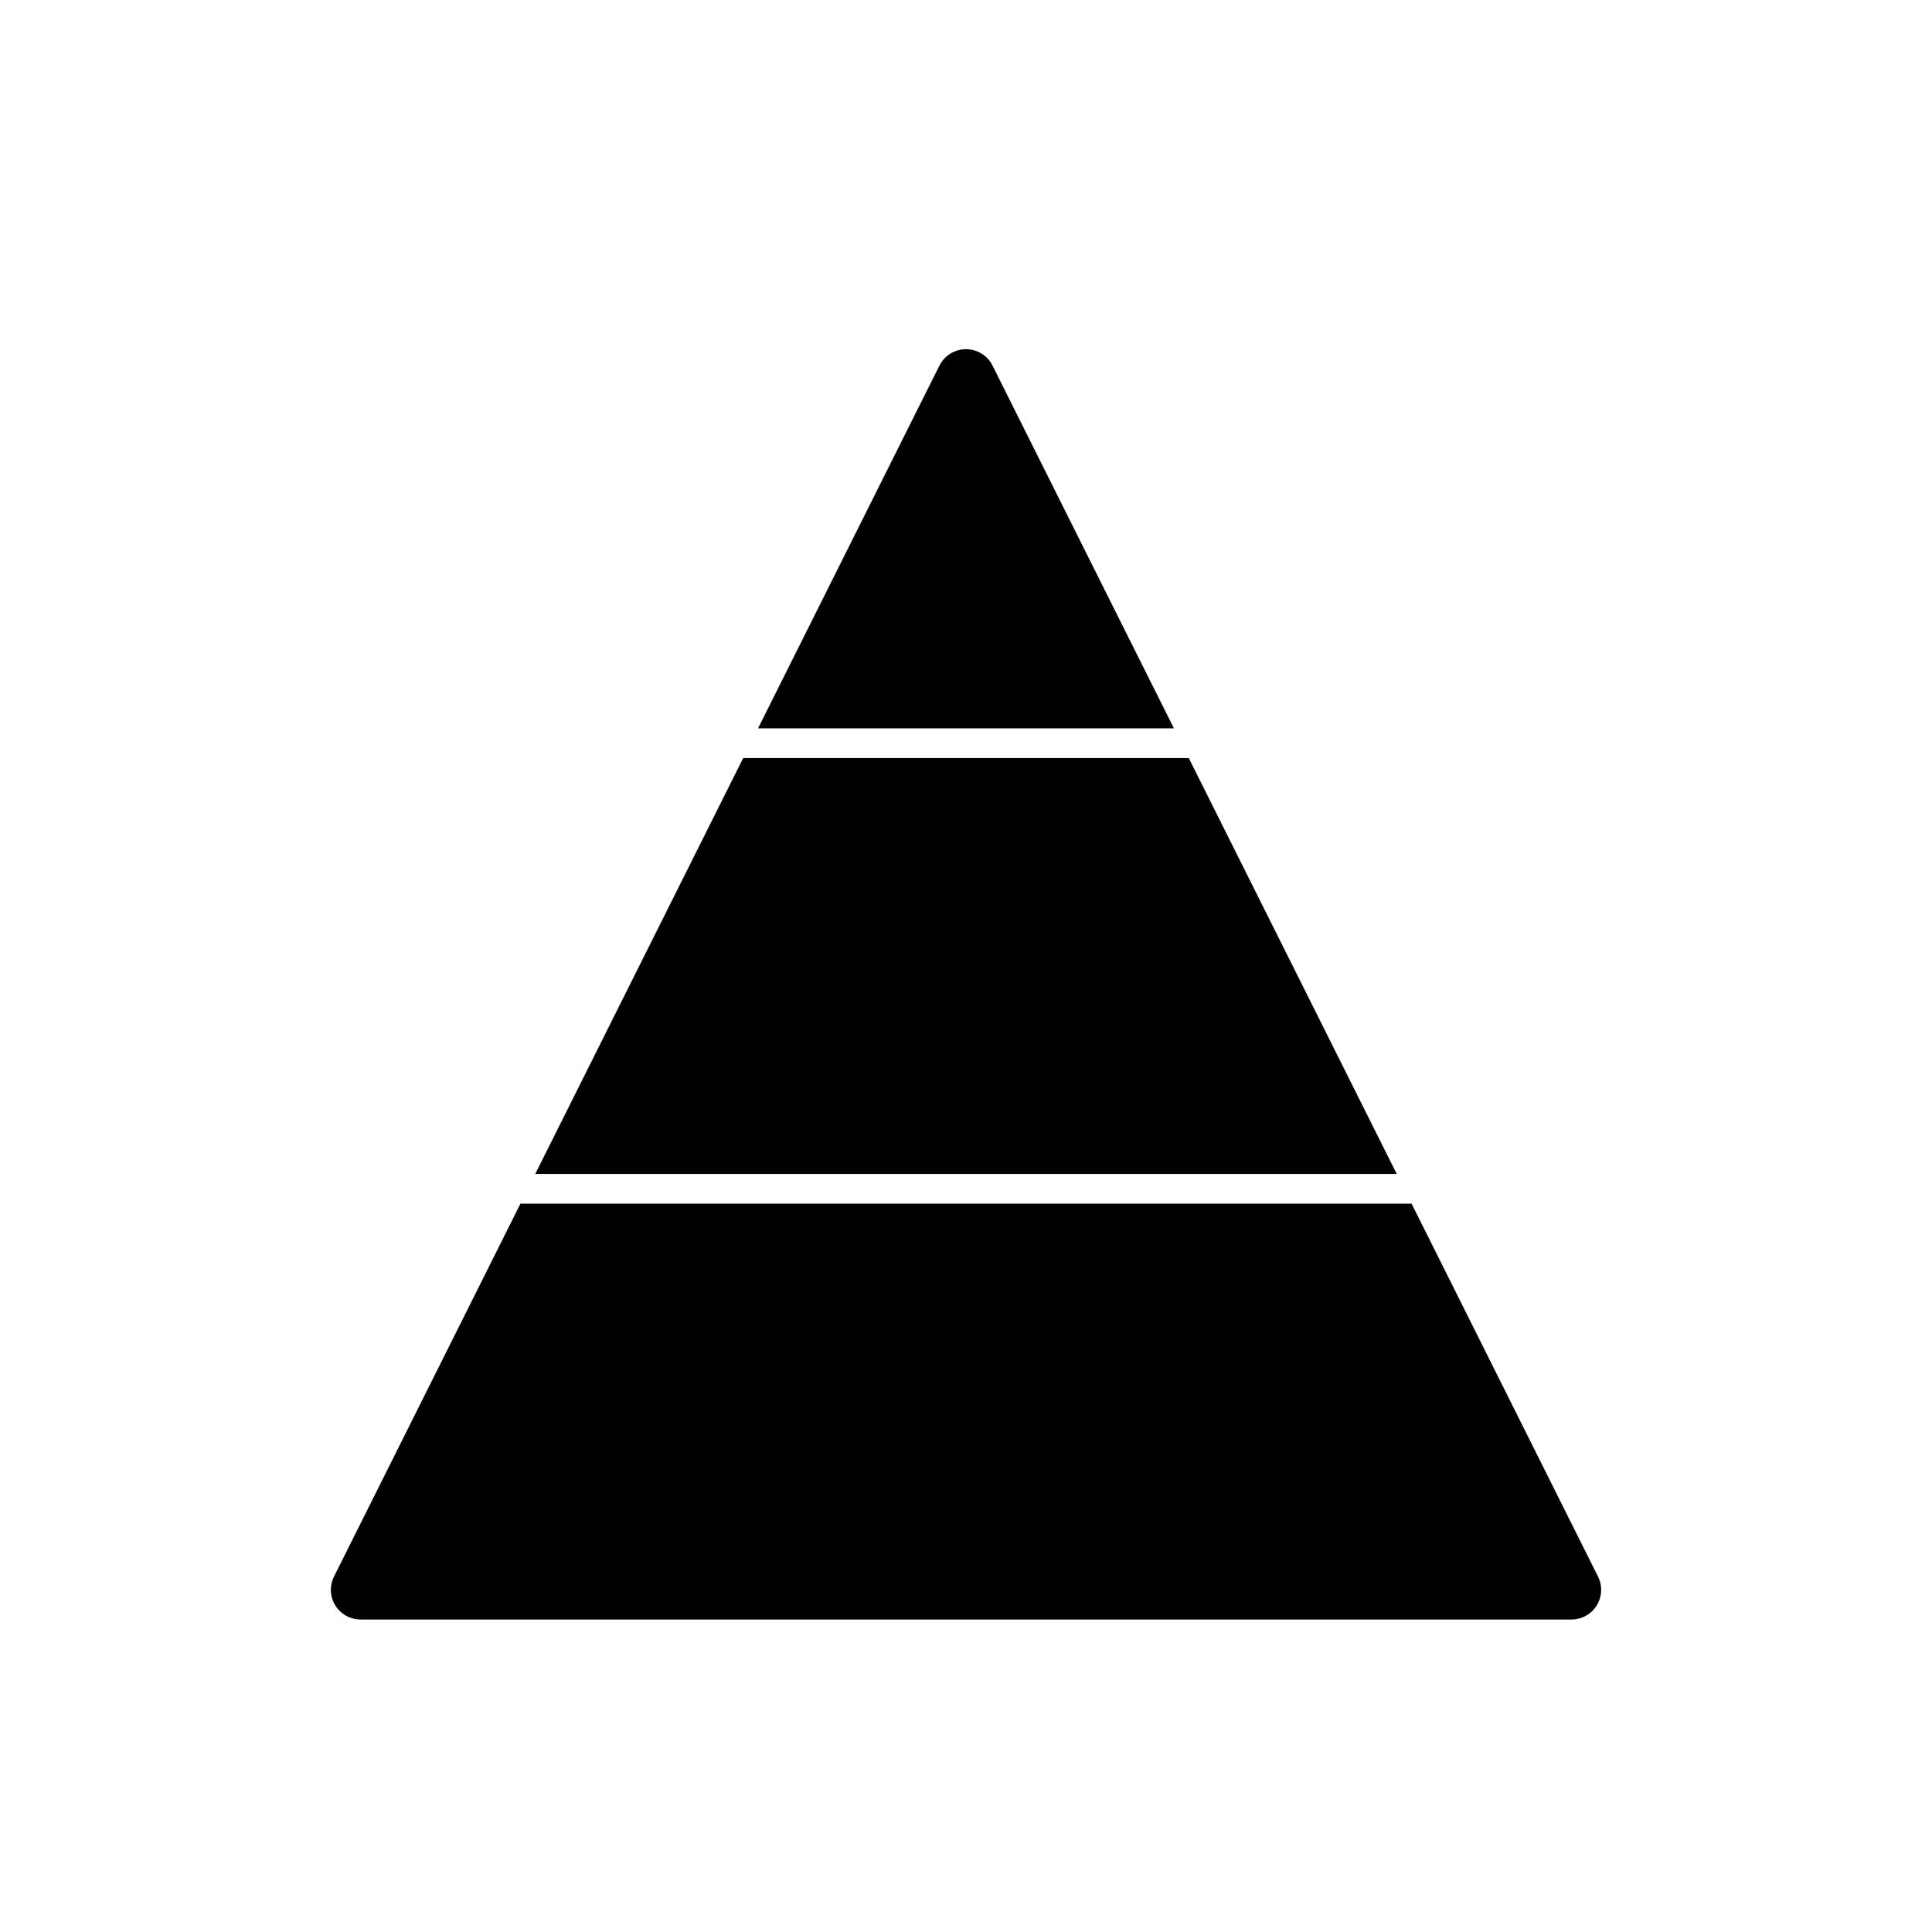
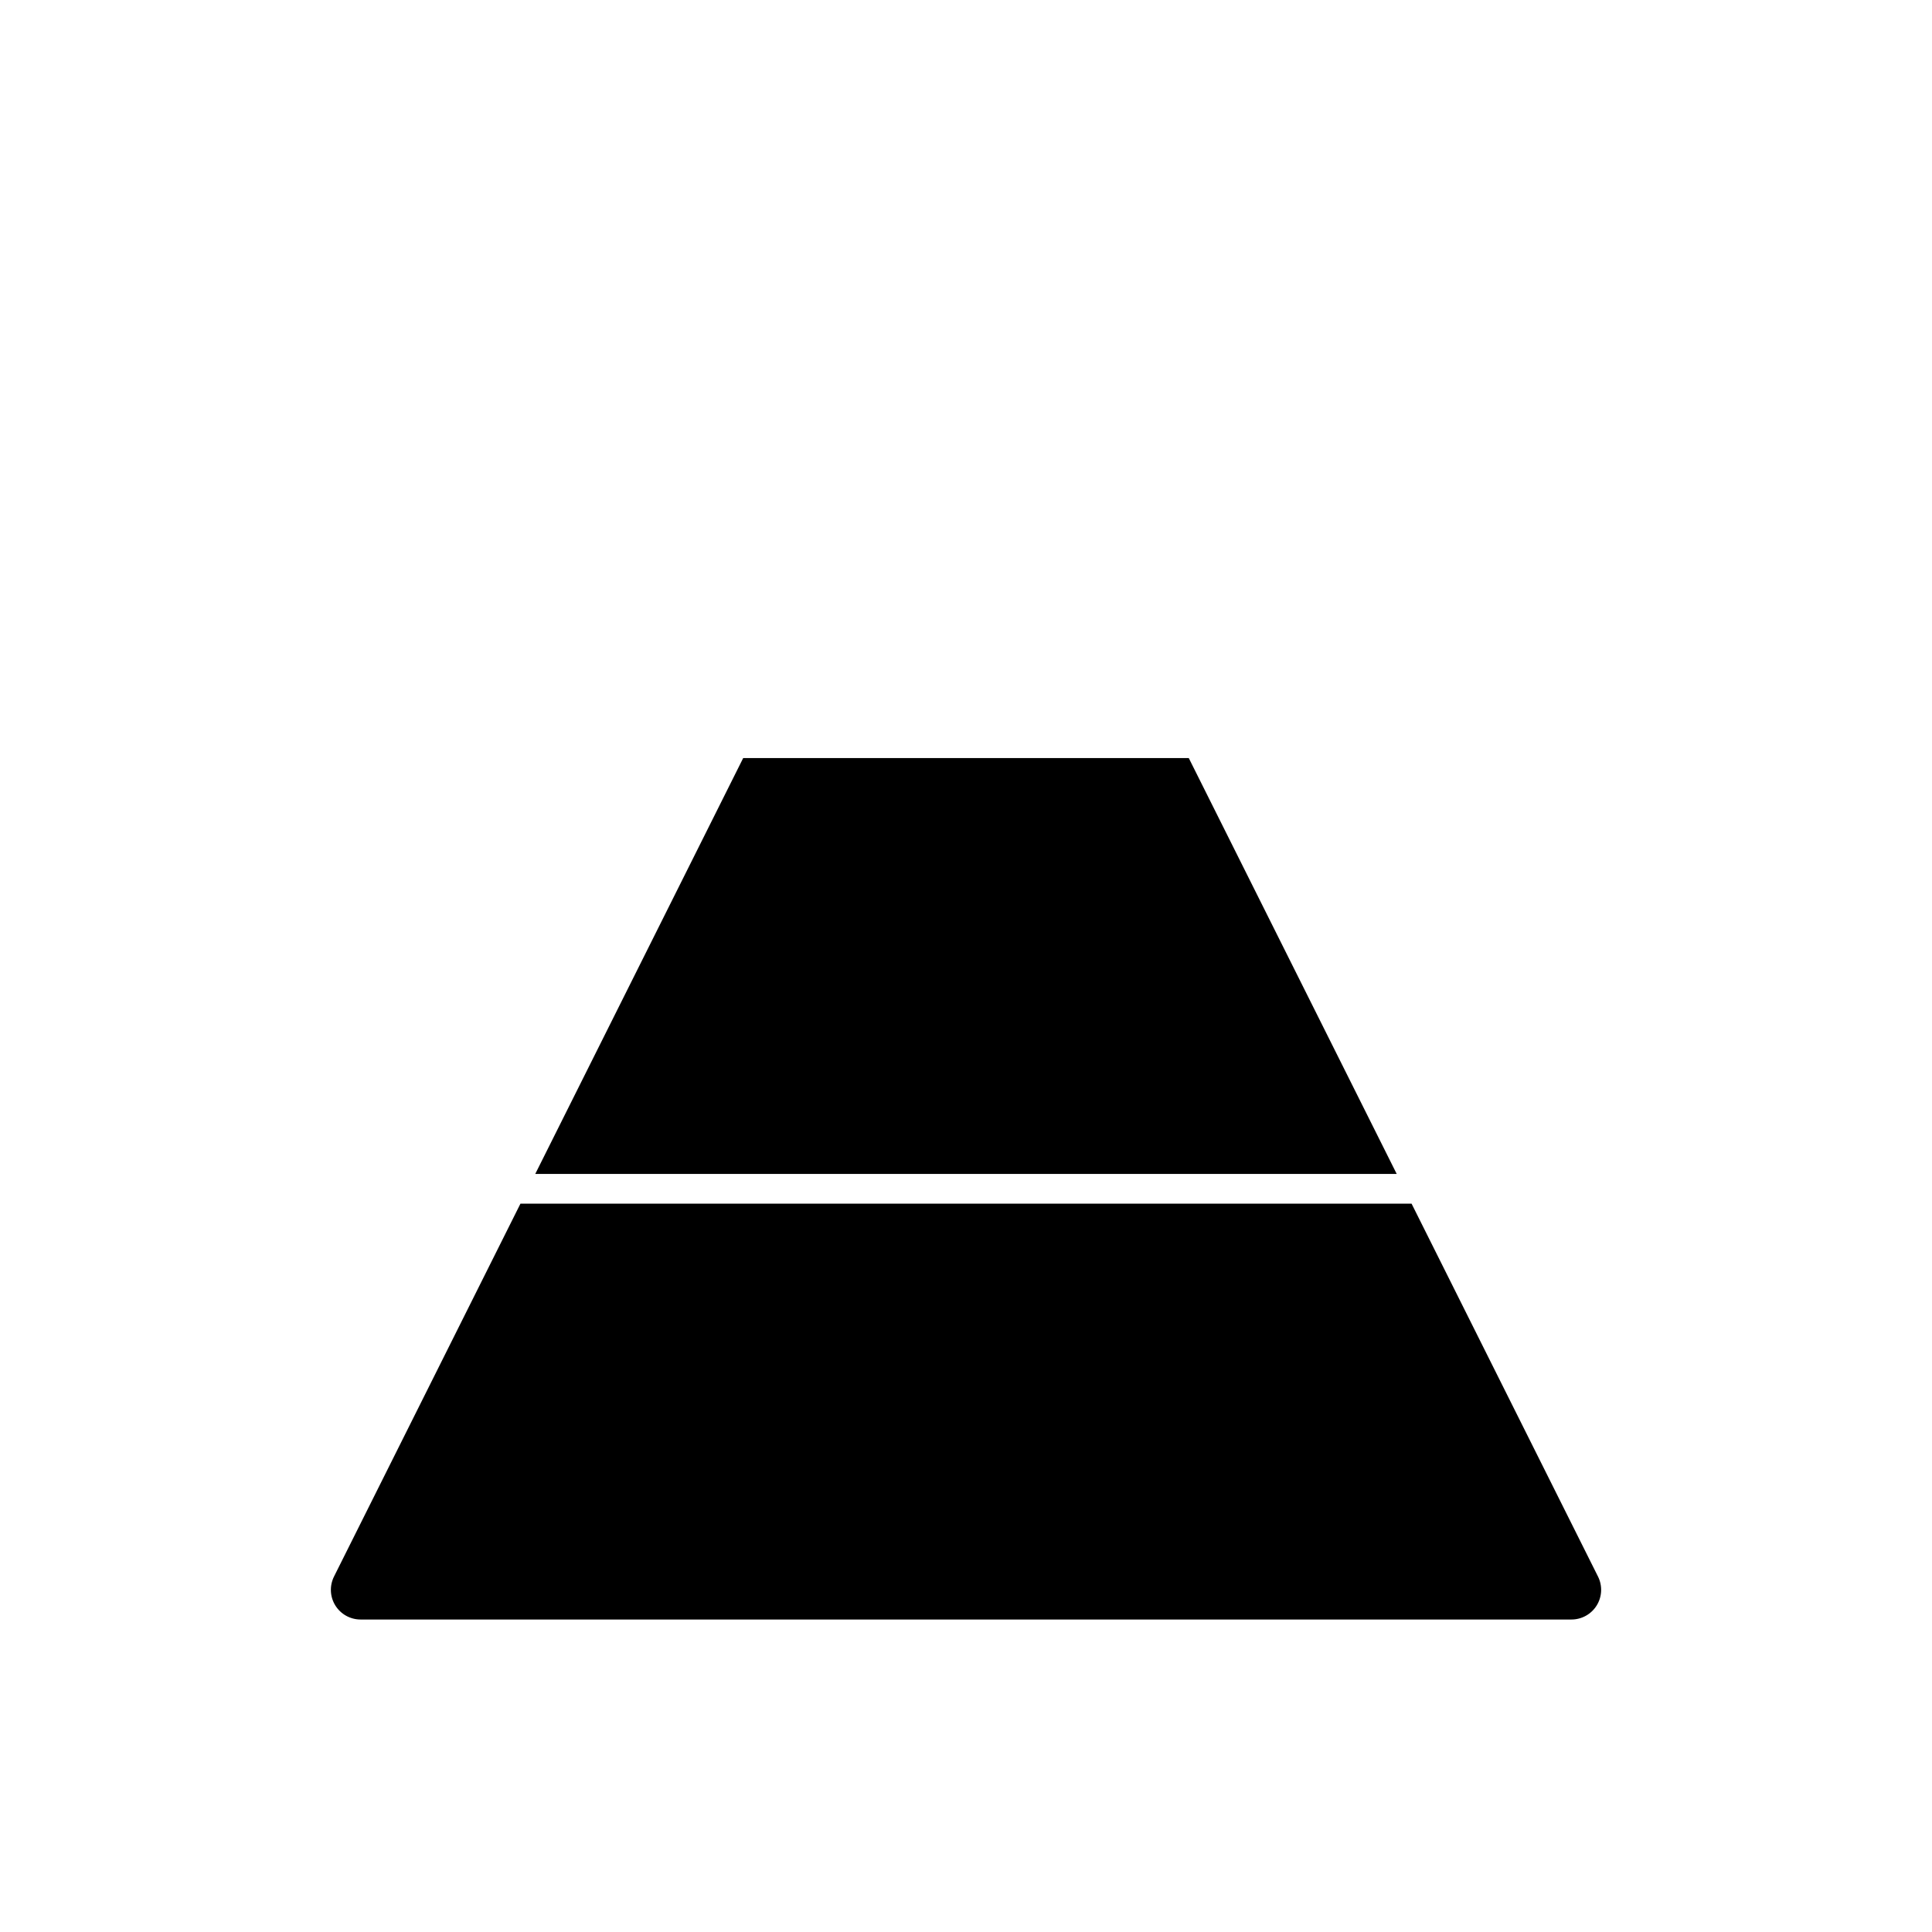
<svg xmlns="http://www.w3.org/2000/svg" fill="#000000" width="800px" height="800px" version="1.1" viewBox="144 144 512 512">
  <g fill-rule="evenodd">
    <path d="m281.92 462.98h236.16s35.32 70.652 49.406 98.816c1.219 2.441 1.094 5.336-0.34 7.66-1.441 2.32-3.969 3.731-6.699 3.731h-320.89c-2.731 0-5.258-1.41-6.699-3.731-1.434-2.32-1.559-5.219-0.34-7.66 14.082-28.168 49.406-98.816 49.406-98.816z" />
-     <path d="m455.1 337.02h-110.21s33.203-66.41 48.066-96.125c1.332-2.668 4.055-4.352 7.039-4.352s5.707 1.684 7.039 4.352c14.863 29.719 48.066 96.125 48.066 96.125z" />
    <path d="m514.14 455.1h-228.29l55.105-110.21h118.08l55.105 110.21z" />
  </g>
</svg>